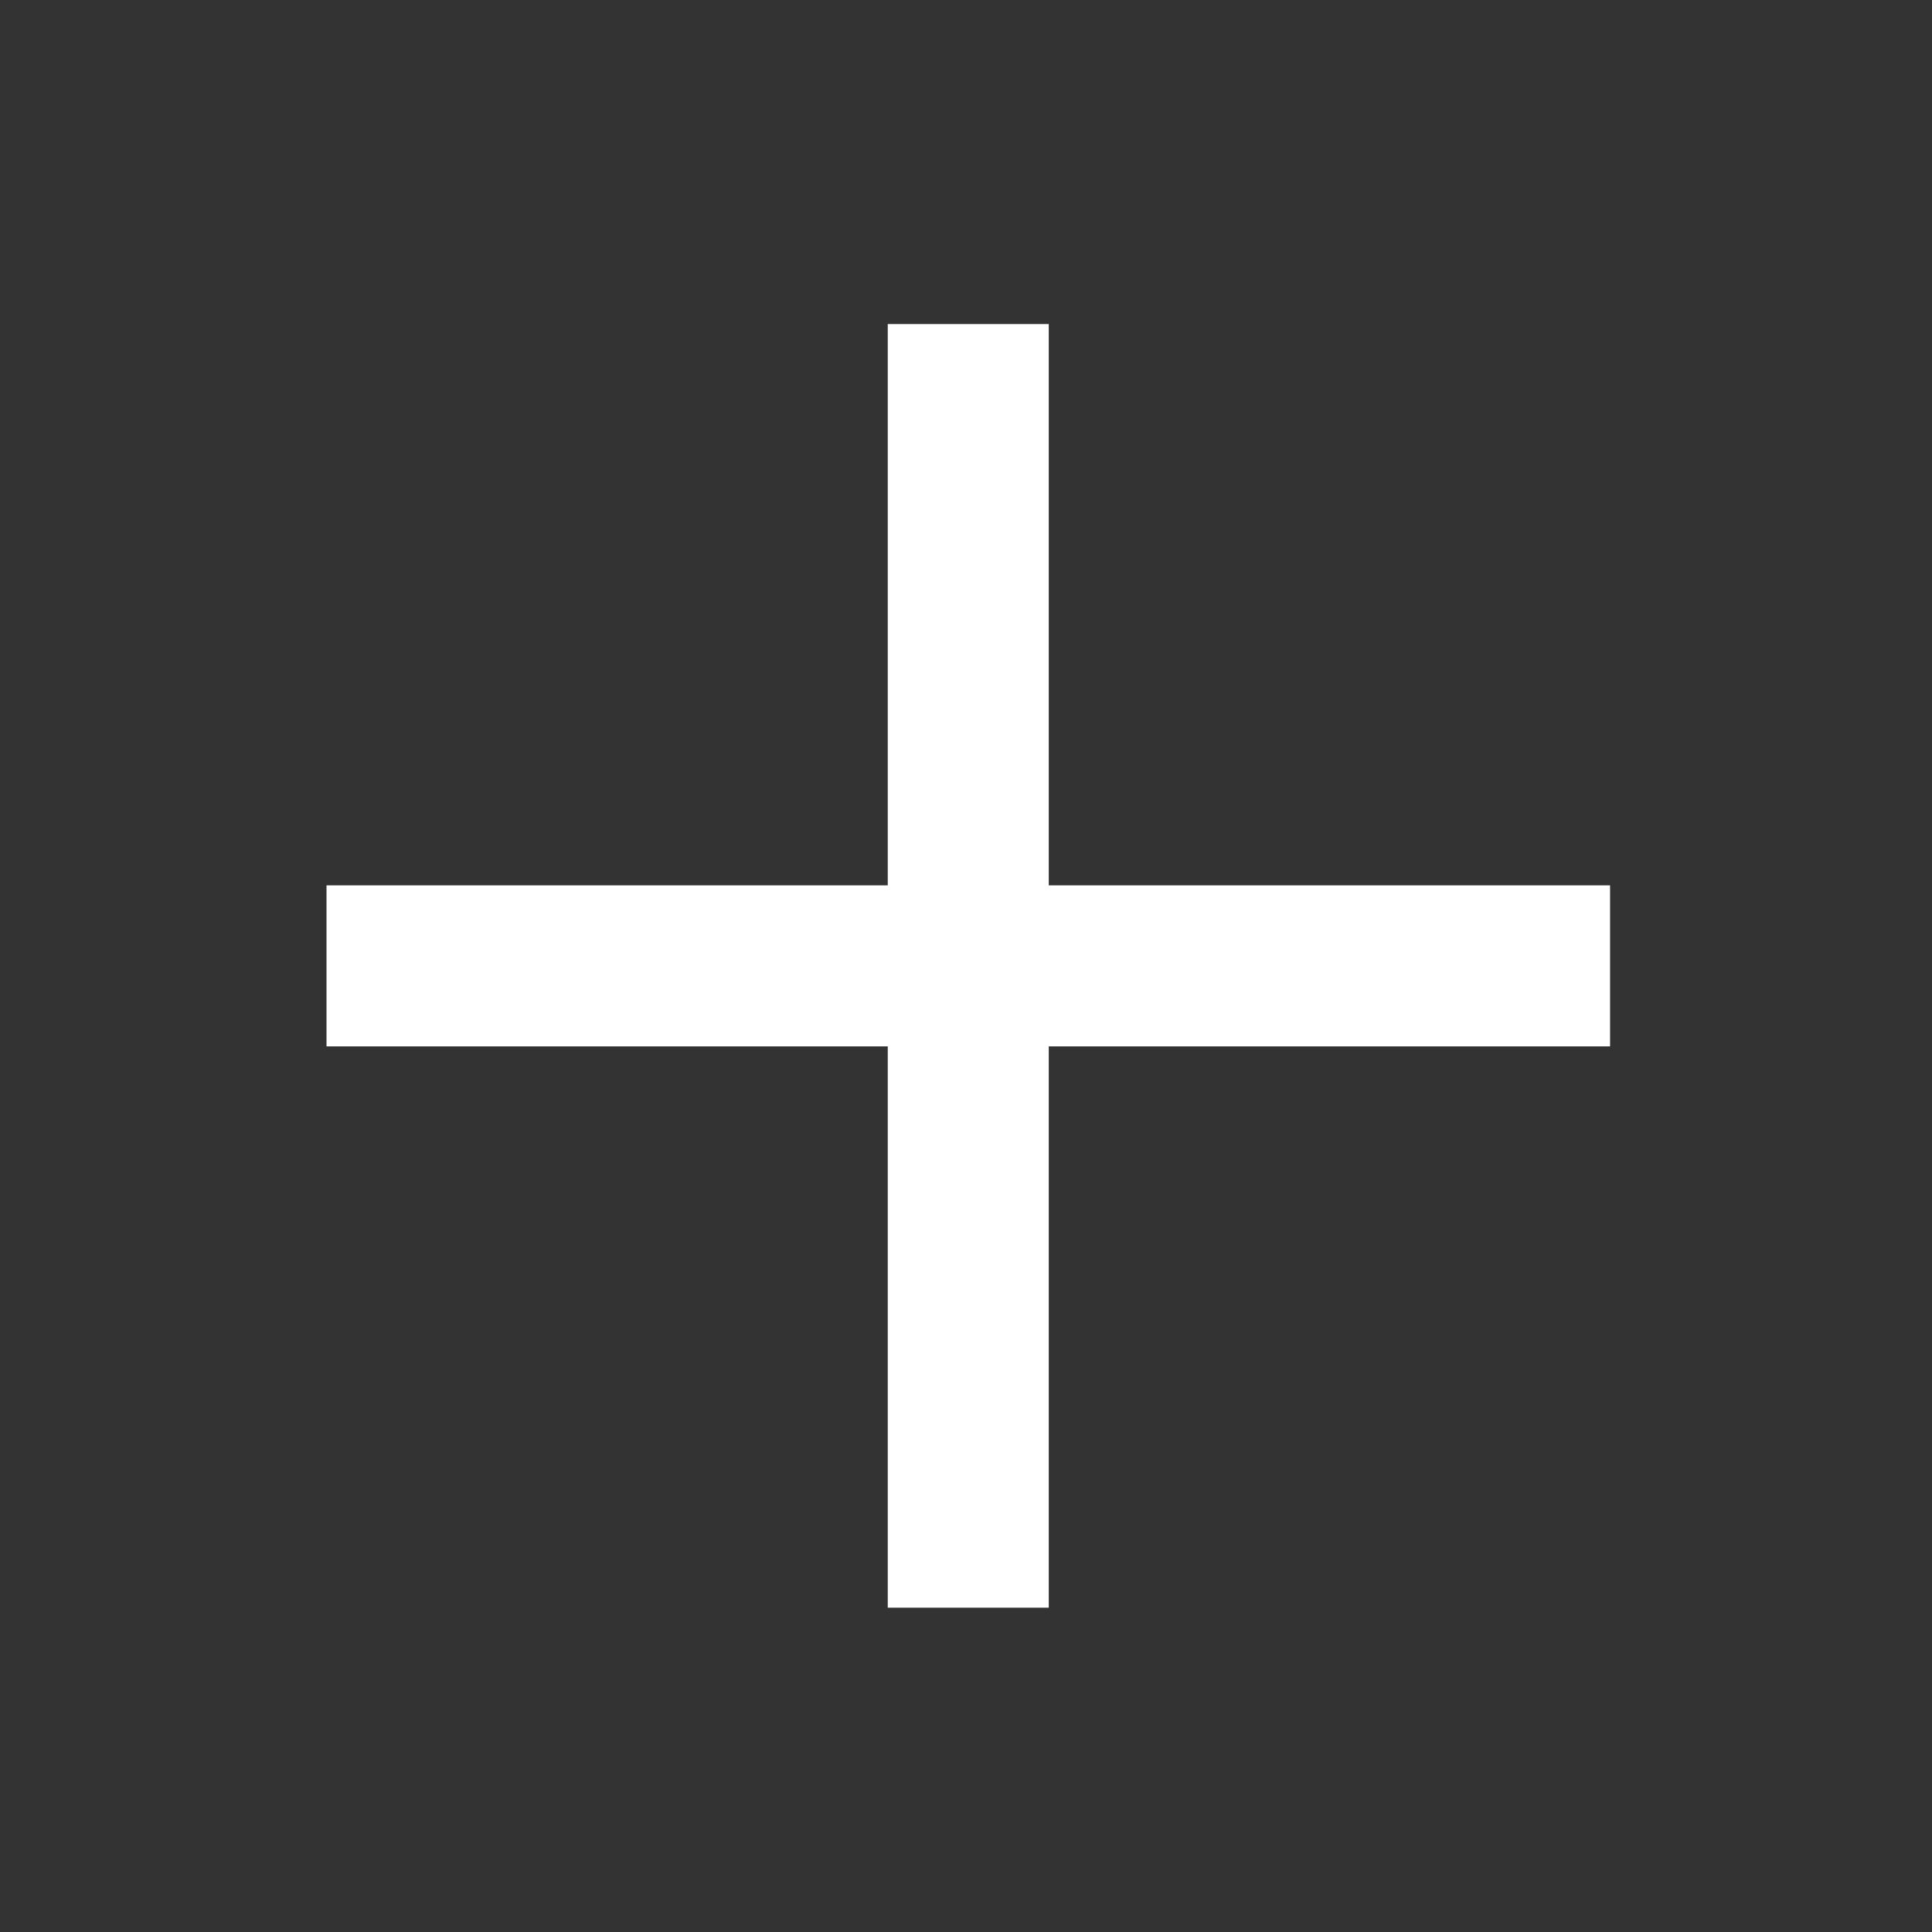
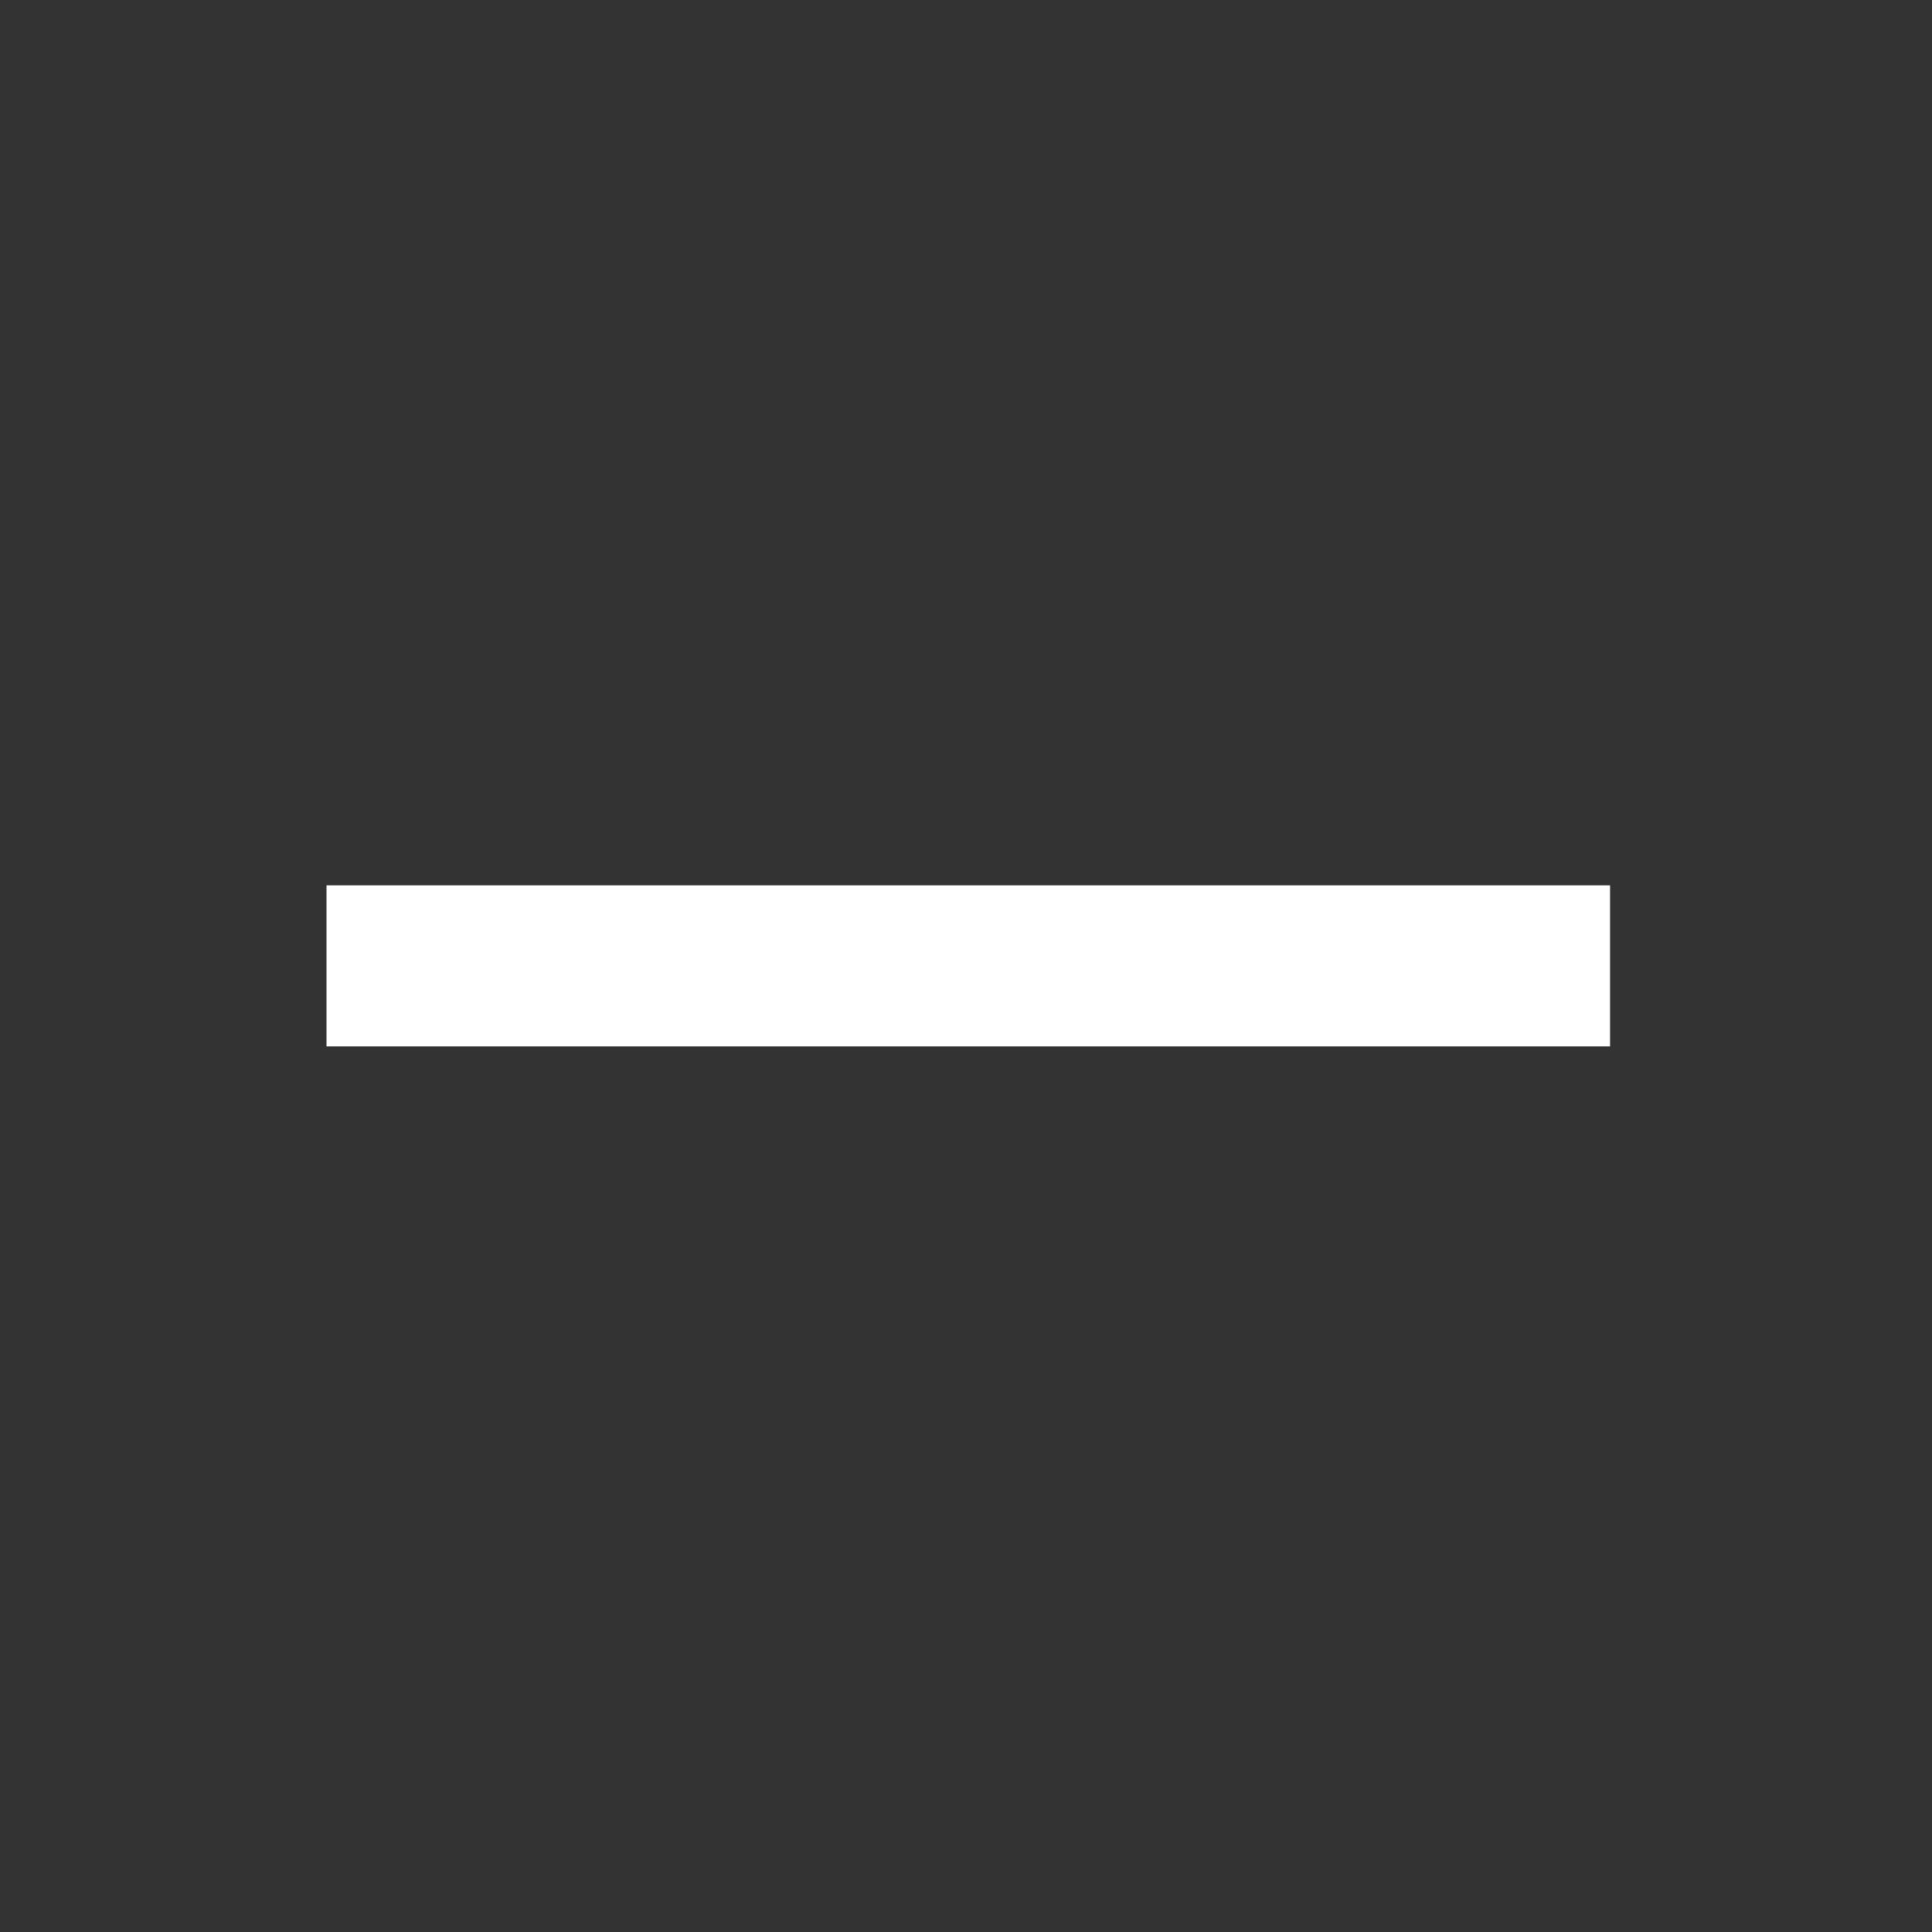
<svg xmlns="http://www.w3.org/2000/svg" version="1.1" id="Laag_1" x="0px" y="0px" viewBox="0 0 300 300" style="enable-background:new 0 0 300 300;" xml:space="preserve">
  <rect x="0" y="0" width="300" height="300" fill="#333333" stroke="none" />
  <style type="text/css">
	.st0{fill:none;stroke:#FFFFFF;stroke-width:25;}
</style>
  <g>
-     <line class="st0" x1="150.35" y1="50.32" x2="150.35" y2="249.64" />
    <line class="st0" x1="250.01" y1="149.98" x2="50.7" y2="149.98" />
  </g>
</svg>